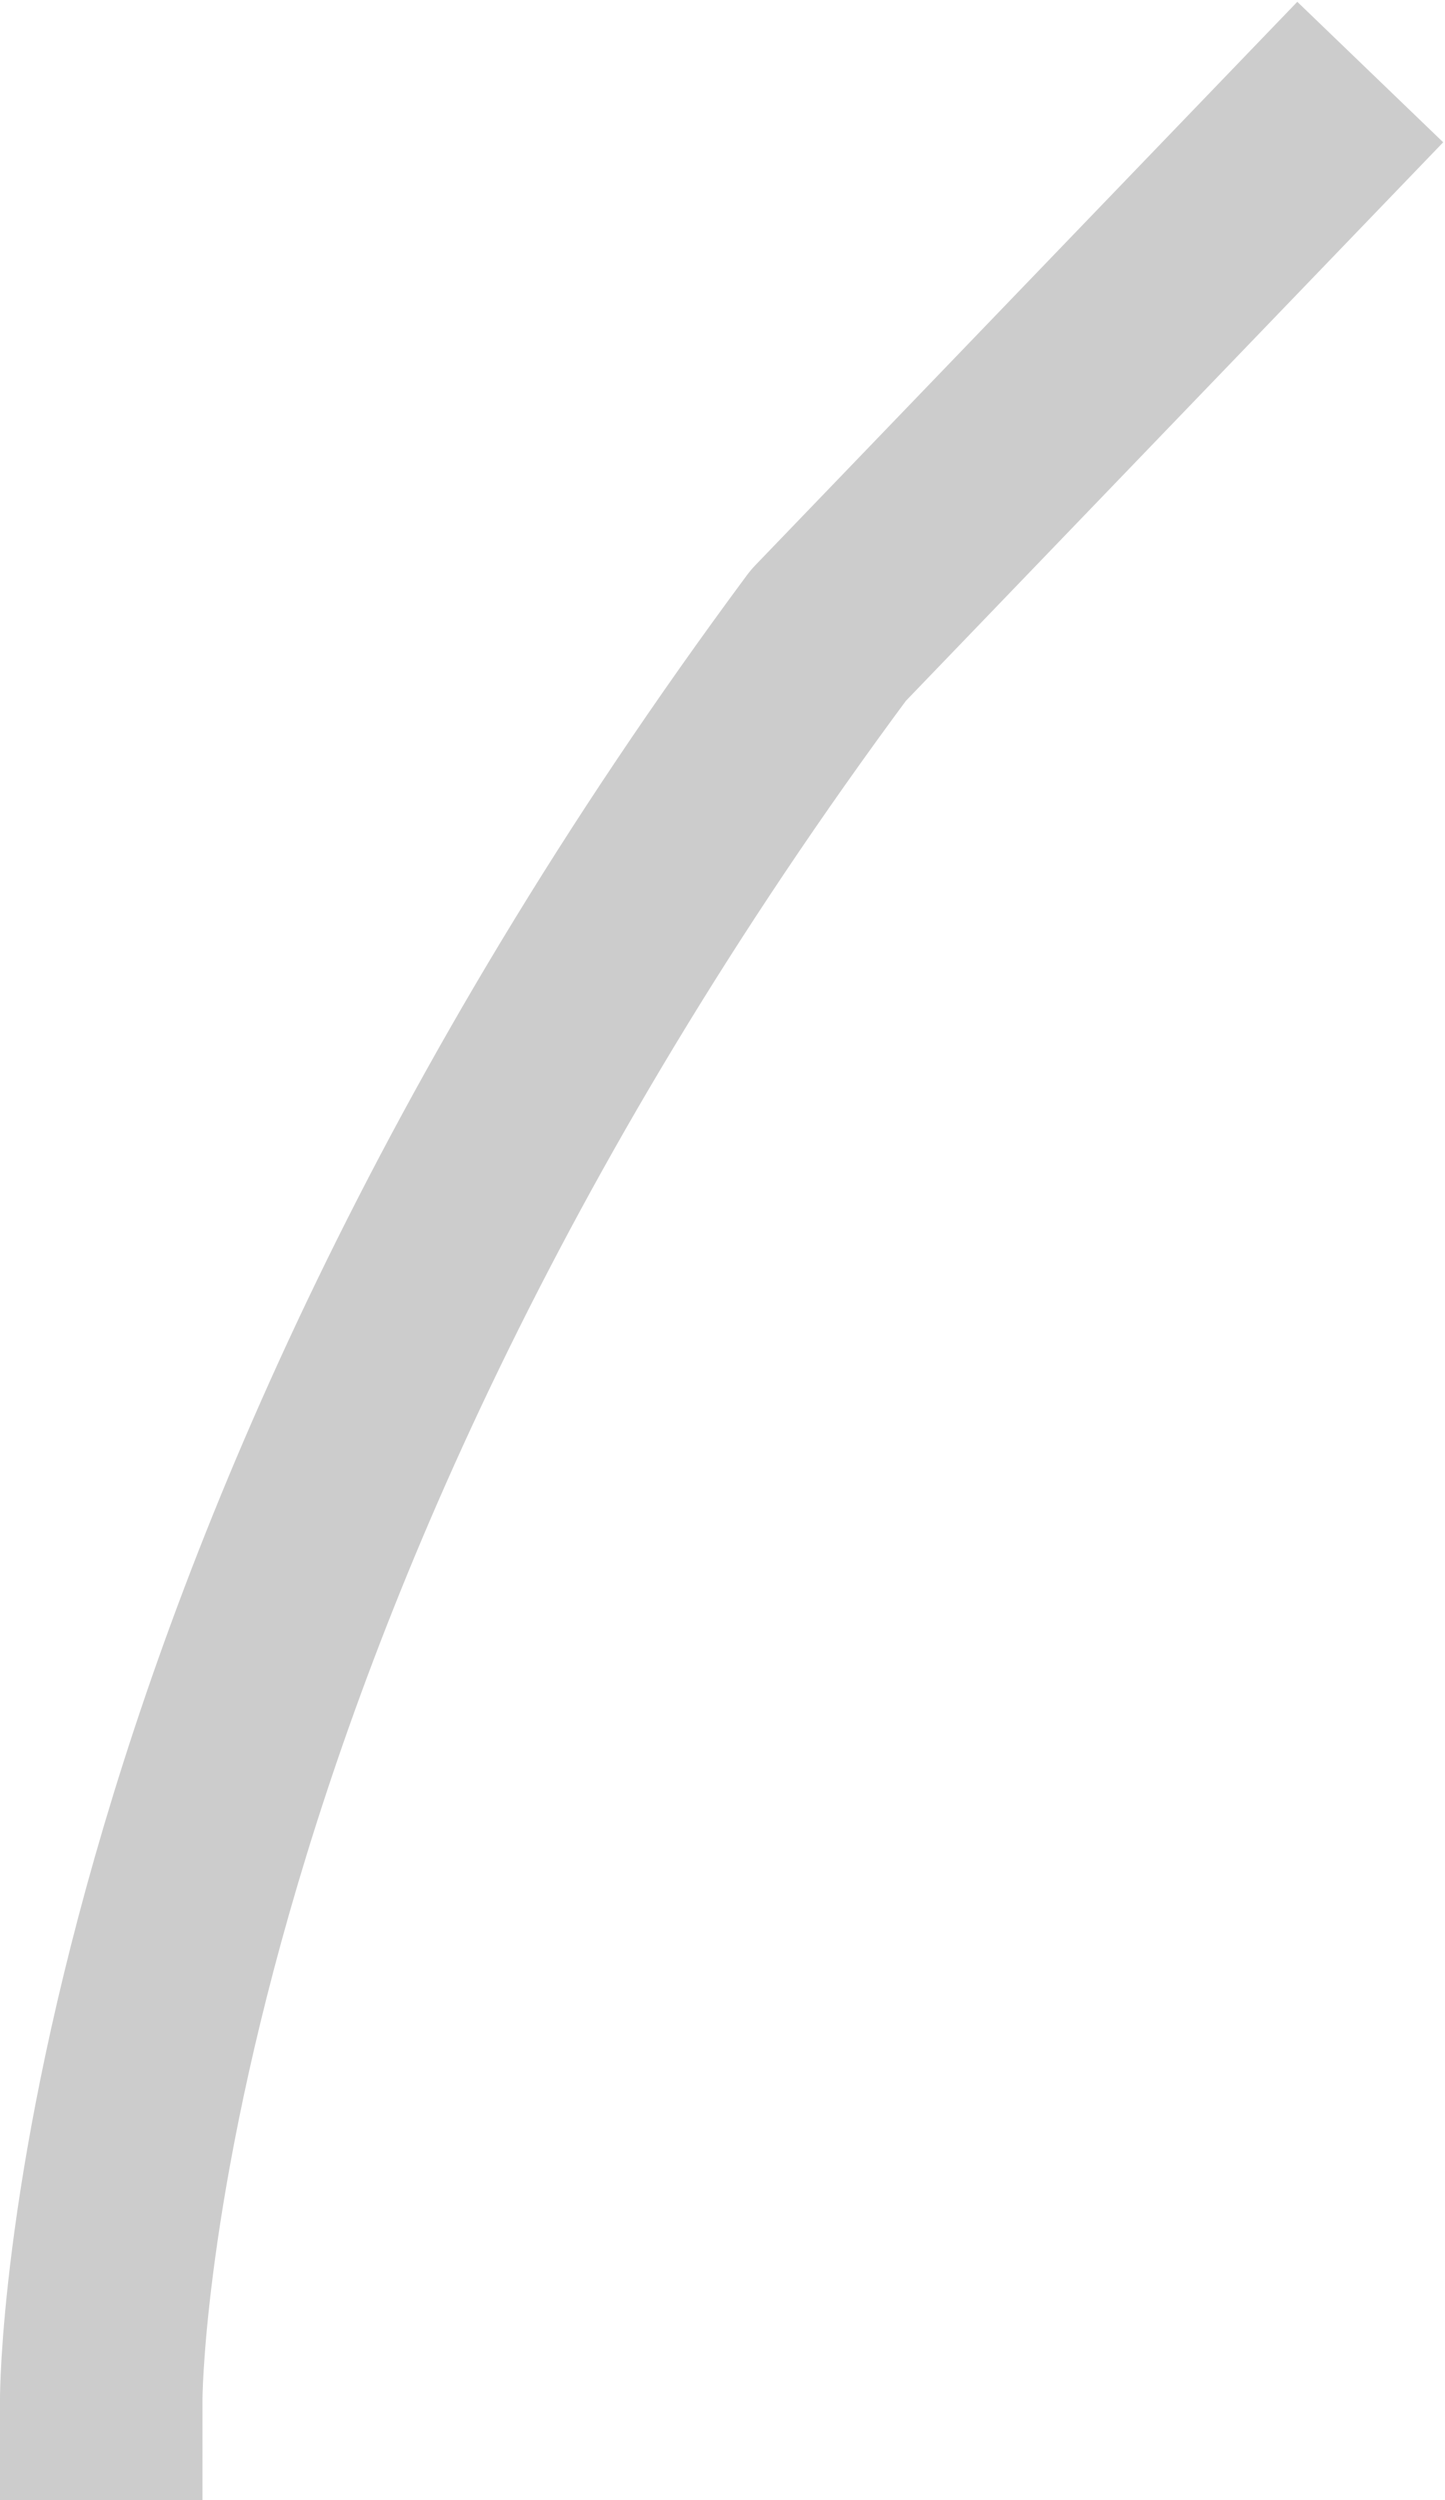
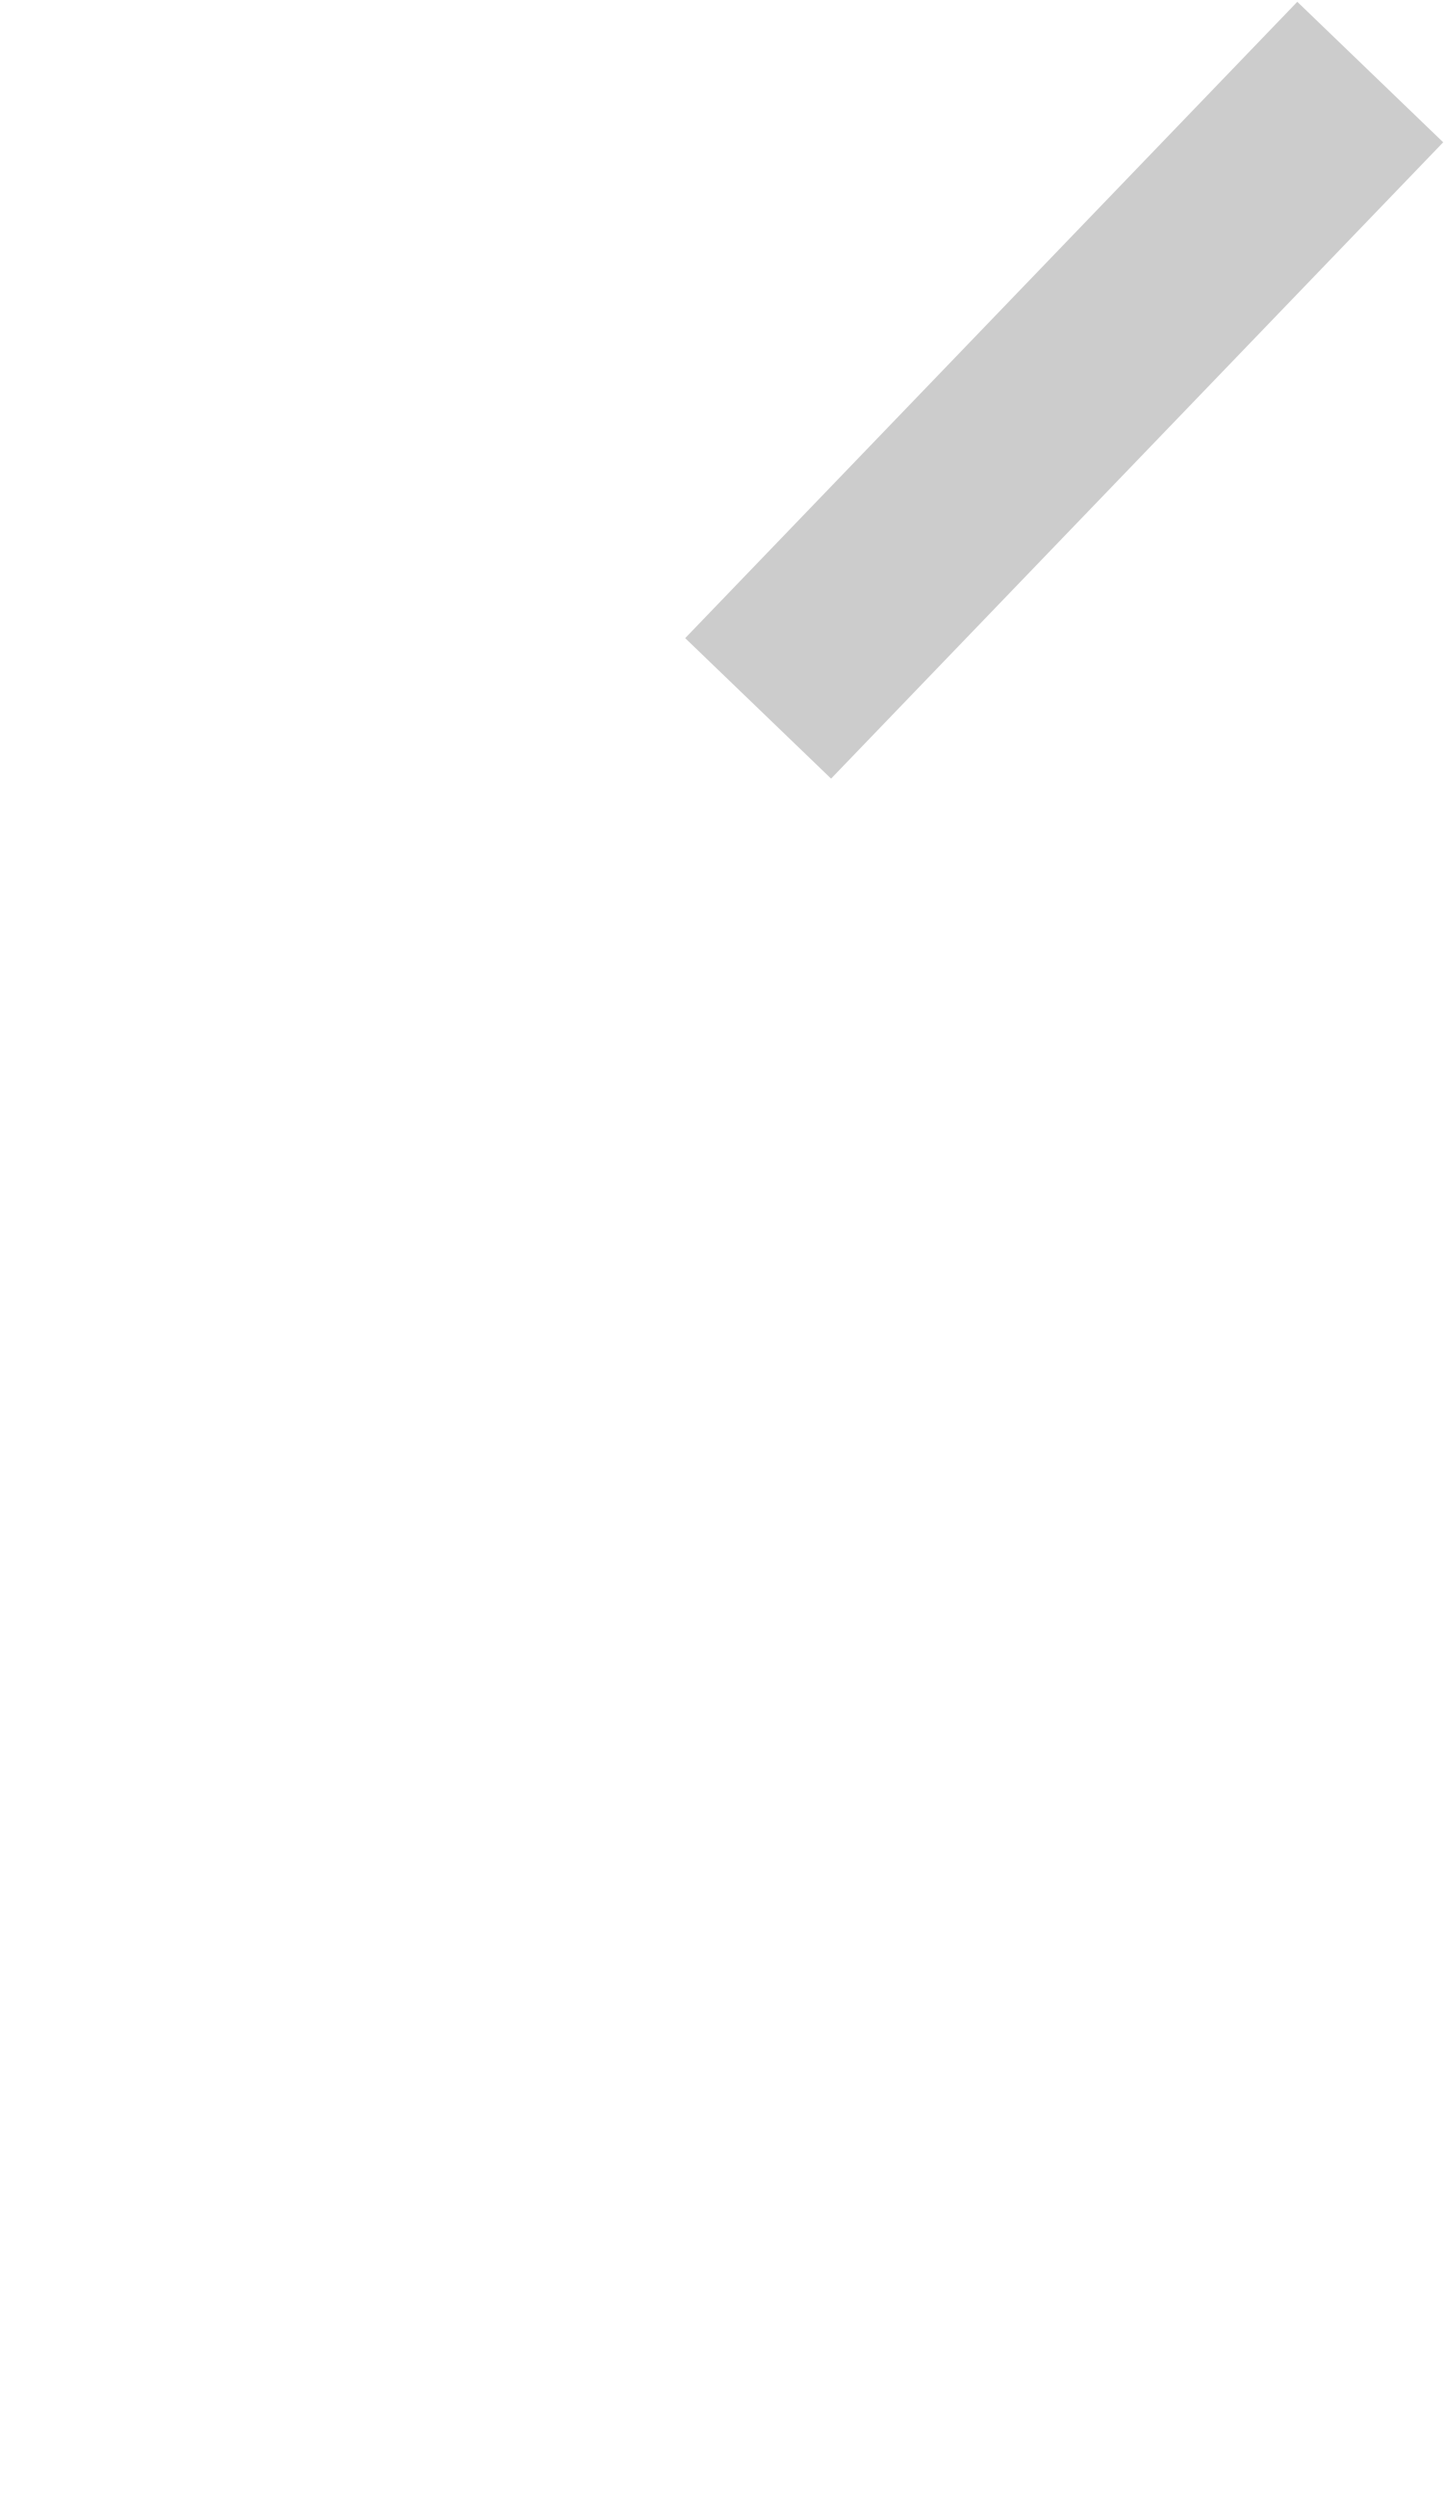
<svg xmlns="http://www.w3.org/2000/svg" width="314" height="543" viewBox="0 0 314 543" fill="none">
-   <path d="M282.5 31.5L180 138C22 351 22 521 22 521" stroke="black" stroke-opacity="0.2" stroke-width="44" stroke-linecap="square" stroke-linejoin="round" />
+   <path d="M282.5 31.5L180 138" stroke="black" stroke-opacity="0.2" stroke-width="44" stroke-linecap="square" stroke-linejoin="round" />
</svg>